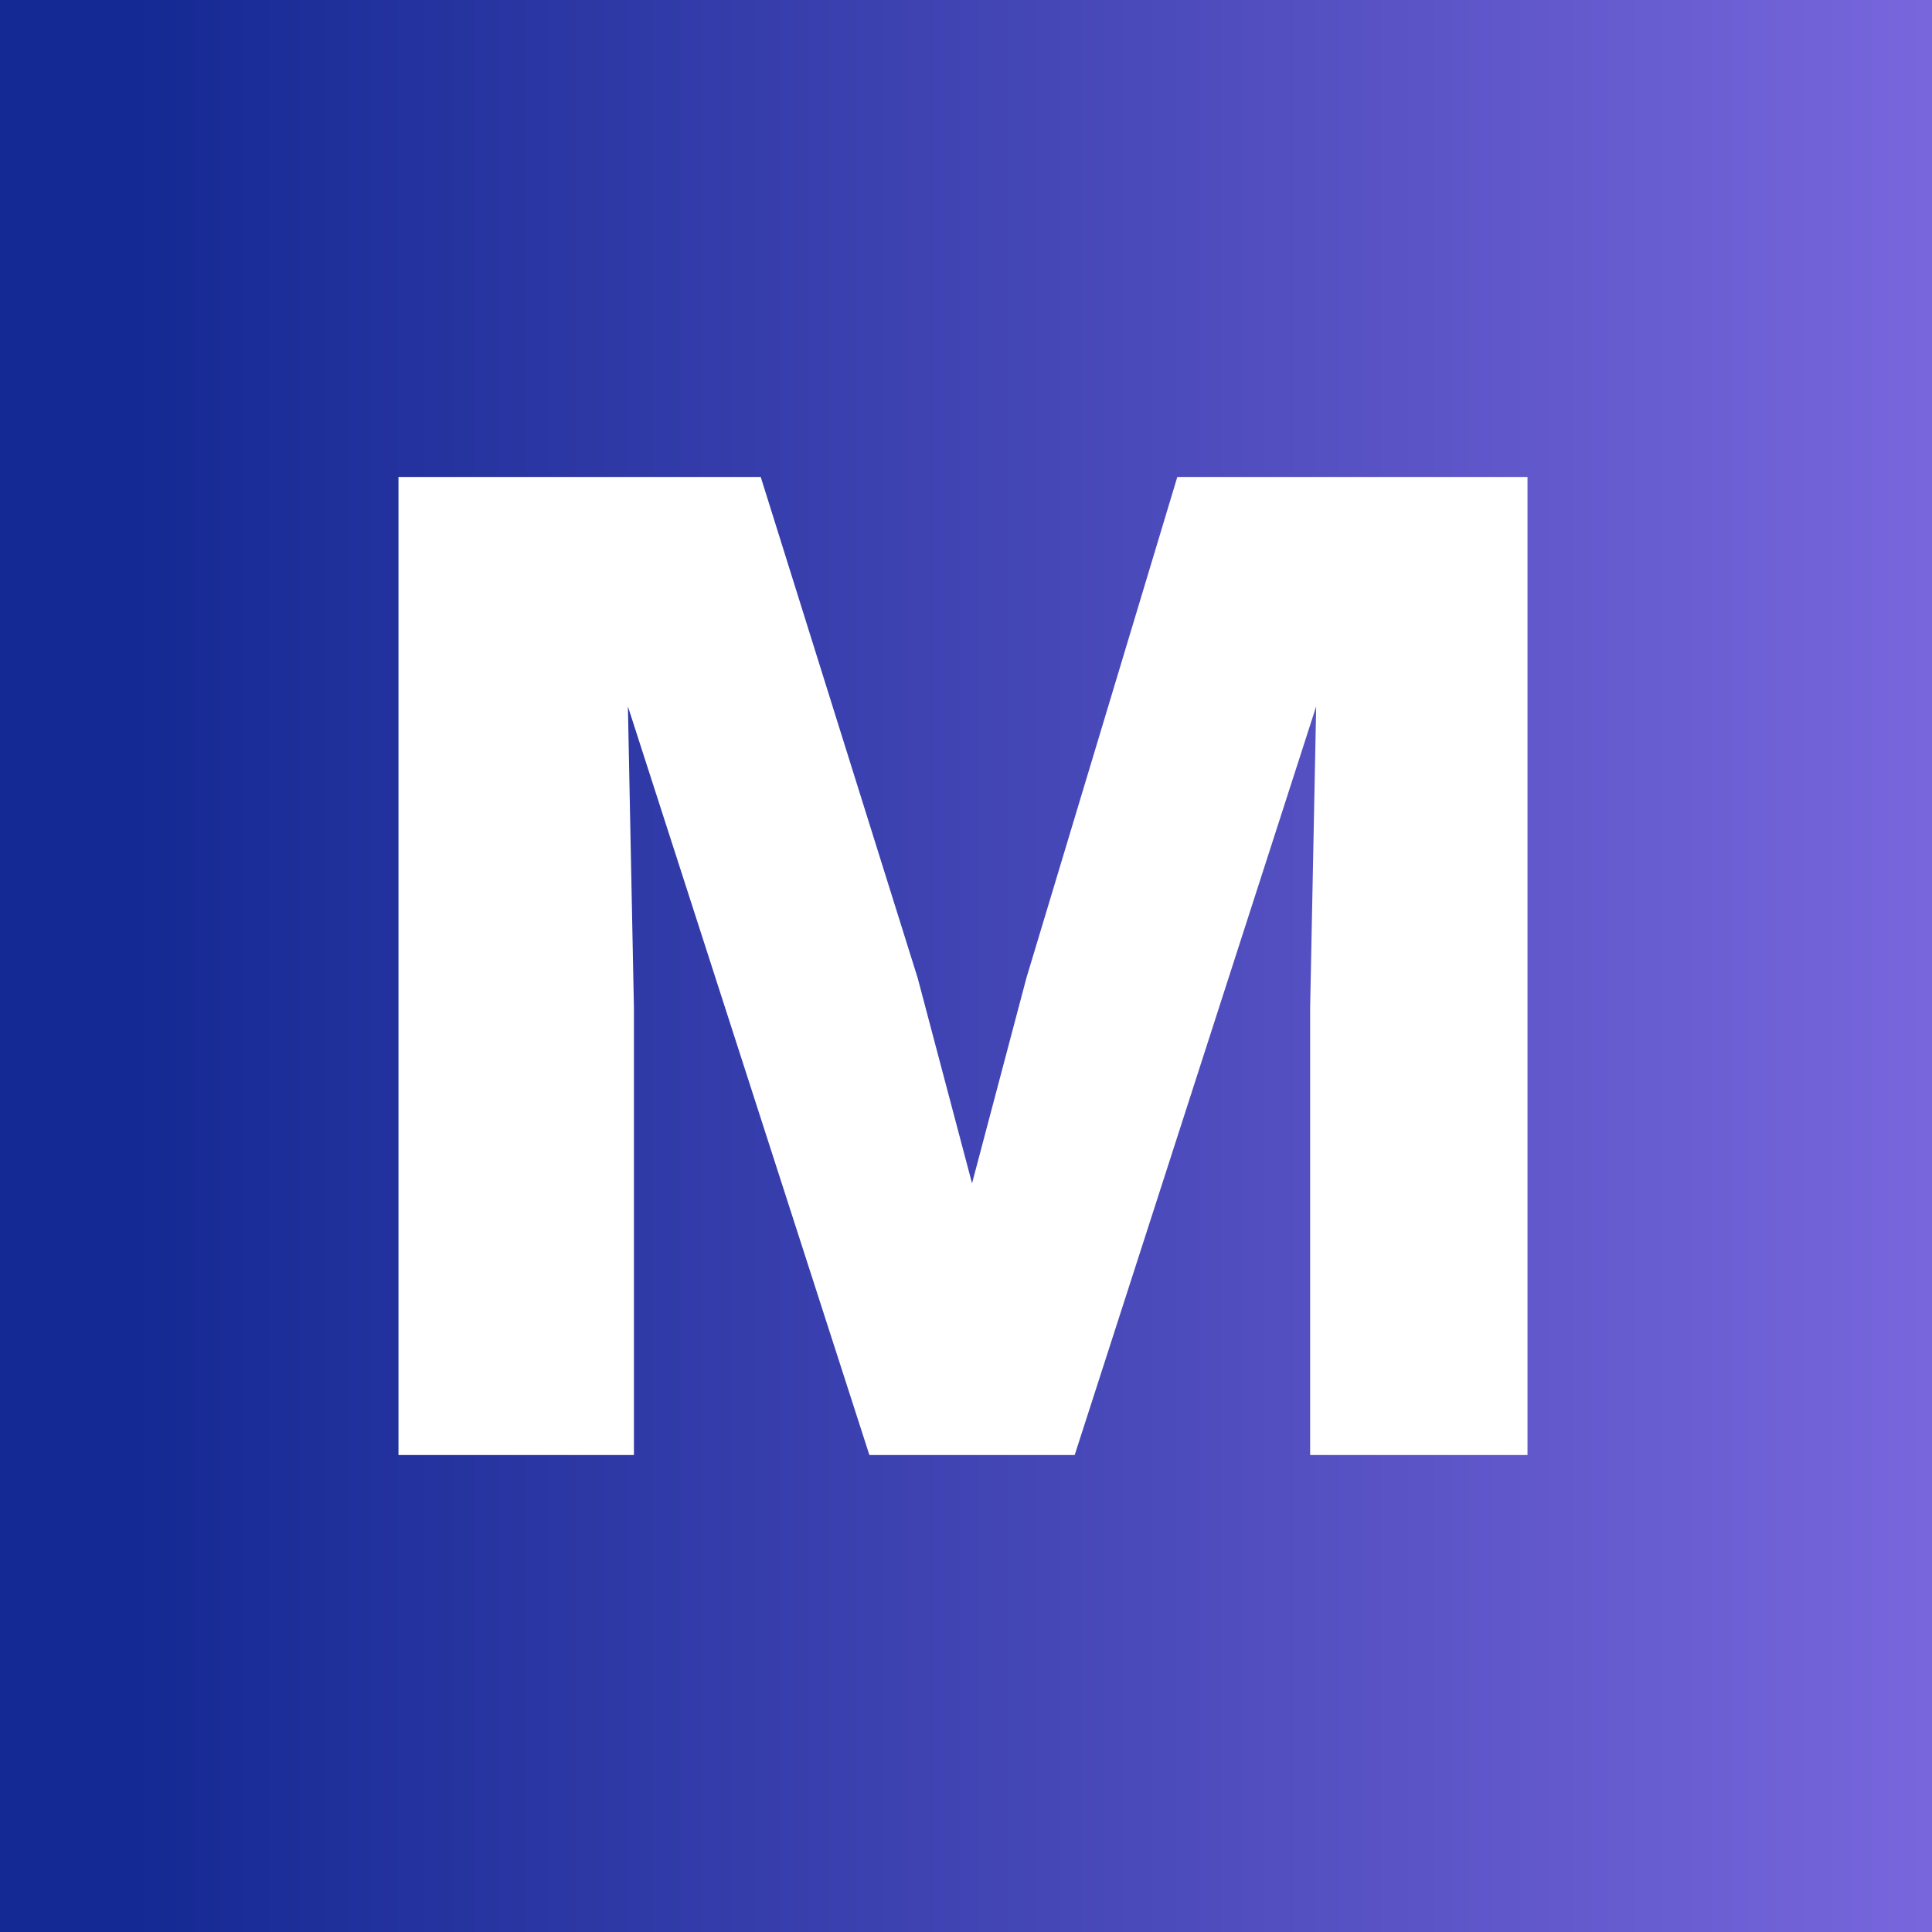
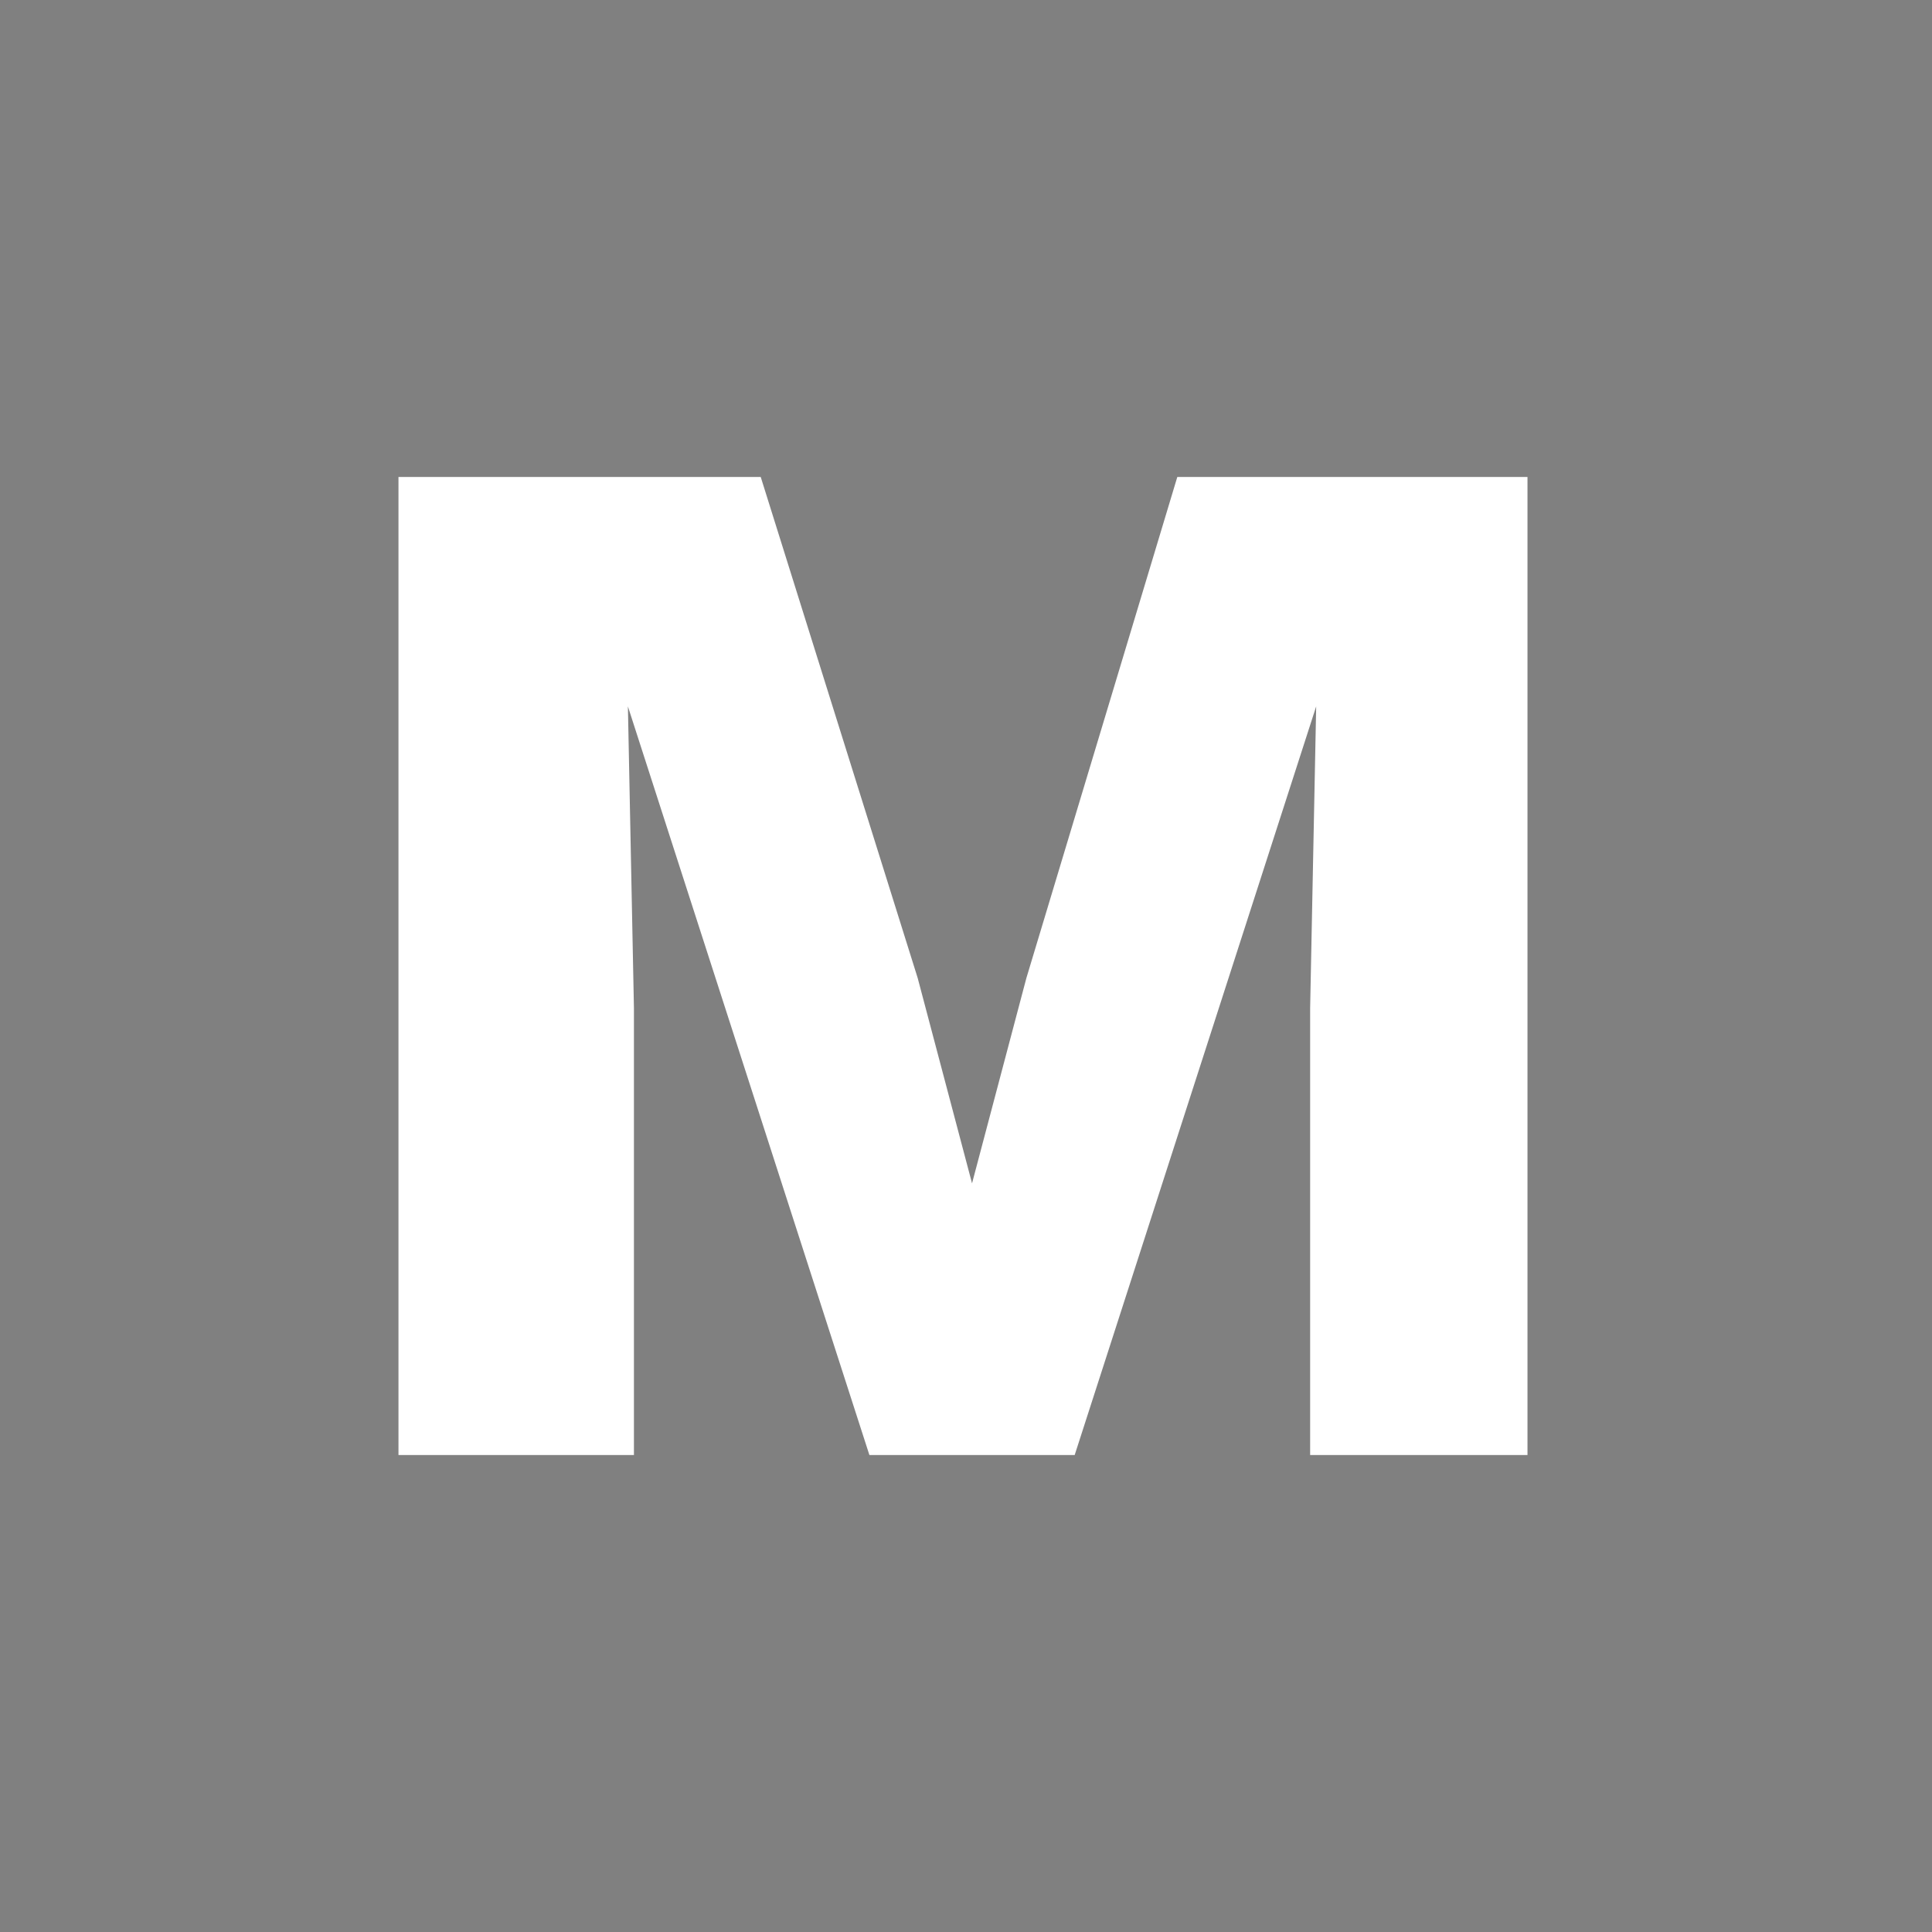
<svg xmlns="http://www.w3.org/2000/svg" version="1.1" id="Warstwa_1" x="0px" y="0px" viewBox="0 0 32 32" style="enable-background:new 0 0 32 32;" xml:space="preserve">
  <rect x="0" y="0" width="32" height="32" fill="#808080" stroke="none" />
  <style type="text/css">
	.st0{fill:url(#SVGID_1_);}
	.st1{fill:#FFFFFF;}
</style>
  <linearGradient id="SVGID_1_" gradientUnits="userSpaceOnUse" x1="0" y1="16" x2="32" y2="16">
    <stop offset="6.698564e-02" style="stop-color:#142993" />
    <stop offset="0.53" style="stop-color:#4446B6" />
    <stop offset="1" style="stop-color:#7866DD" />
  </linearGradient>
-   <rect y="0" class="st0" width="32" height="32" />
  <g>
    <g>
-       <path class="st1" d="M25.4,24.1h-3.7v-7.4l0.1-5h0l-4,12.4h-3.4l-4-12.4h0l0.1,5v7.4H6.6V7.9h6l2.6,8.3l0.9,3.4h0l0.9-3.4l2.5-8.3    h5.8V24.1z" />
+       <path class="st1" d="M25.4,24.1h-3.7v-7.4l0.1-5h0l-4,12.4h-3.4l-4-12.4h0l0.1,5v7.4H6.6V7.9h6l2.6,8.3l0.9,3.4h0l0.9-3.4l2.5-8.3    h5.8V24.1" />
    </g>
  </g>
</svg>